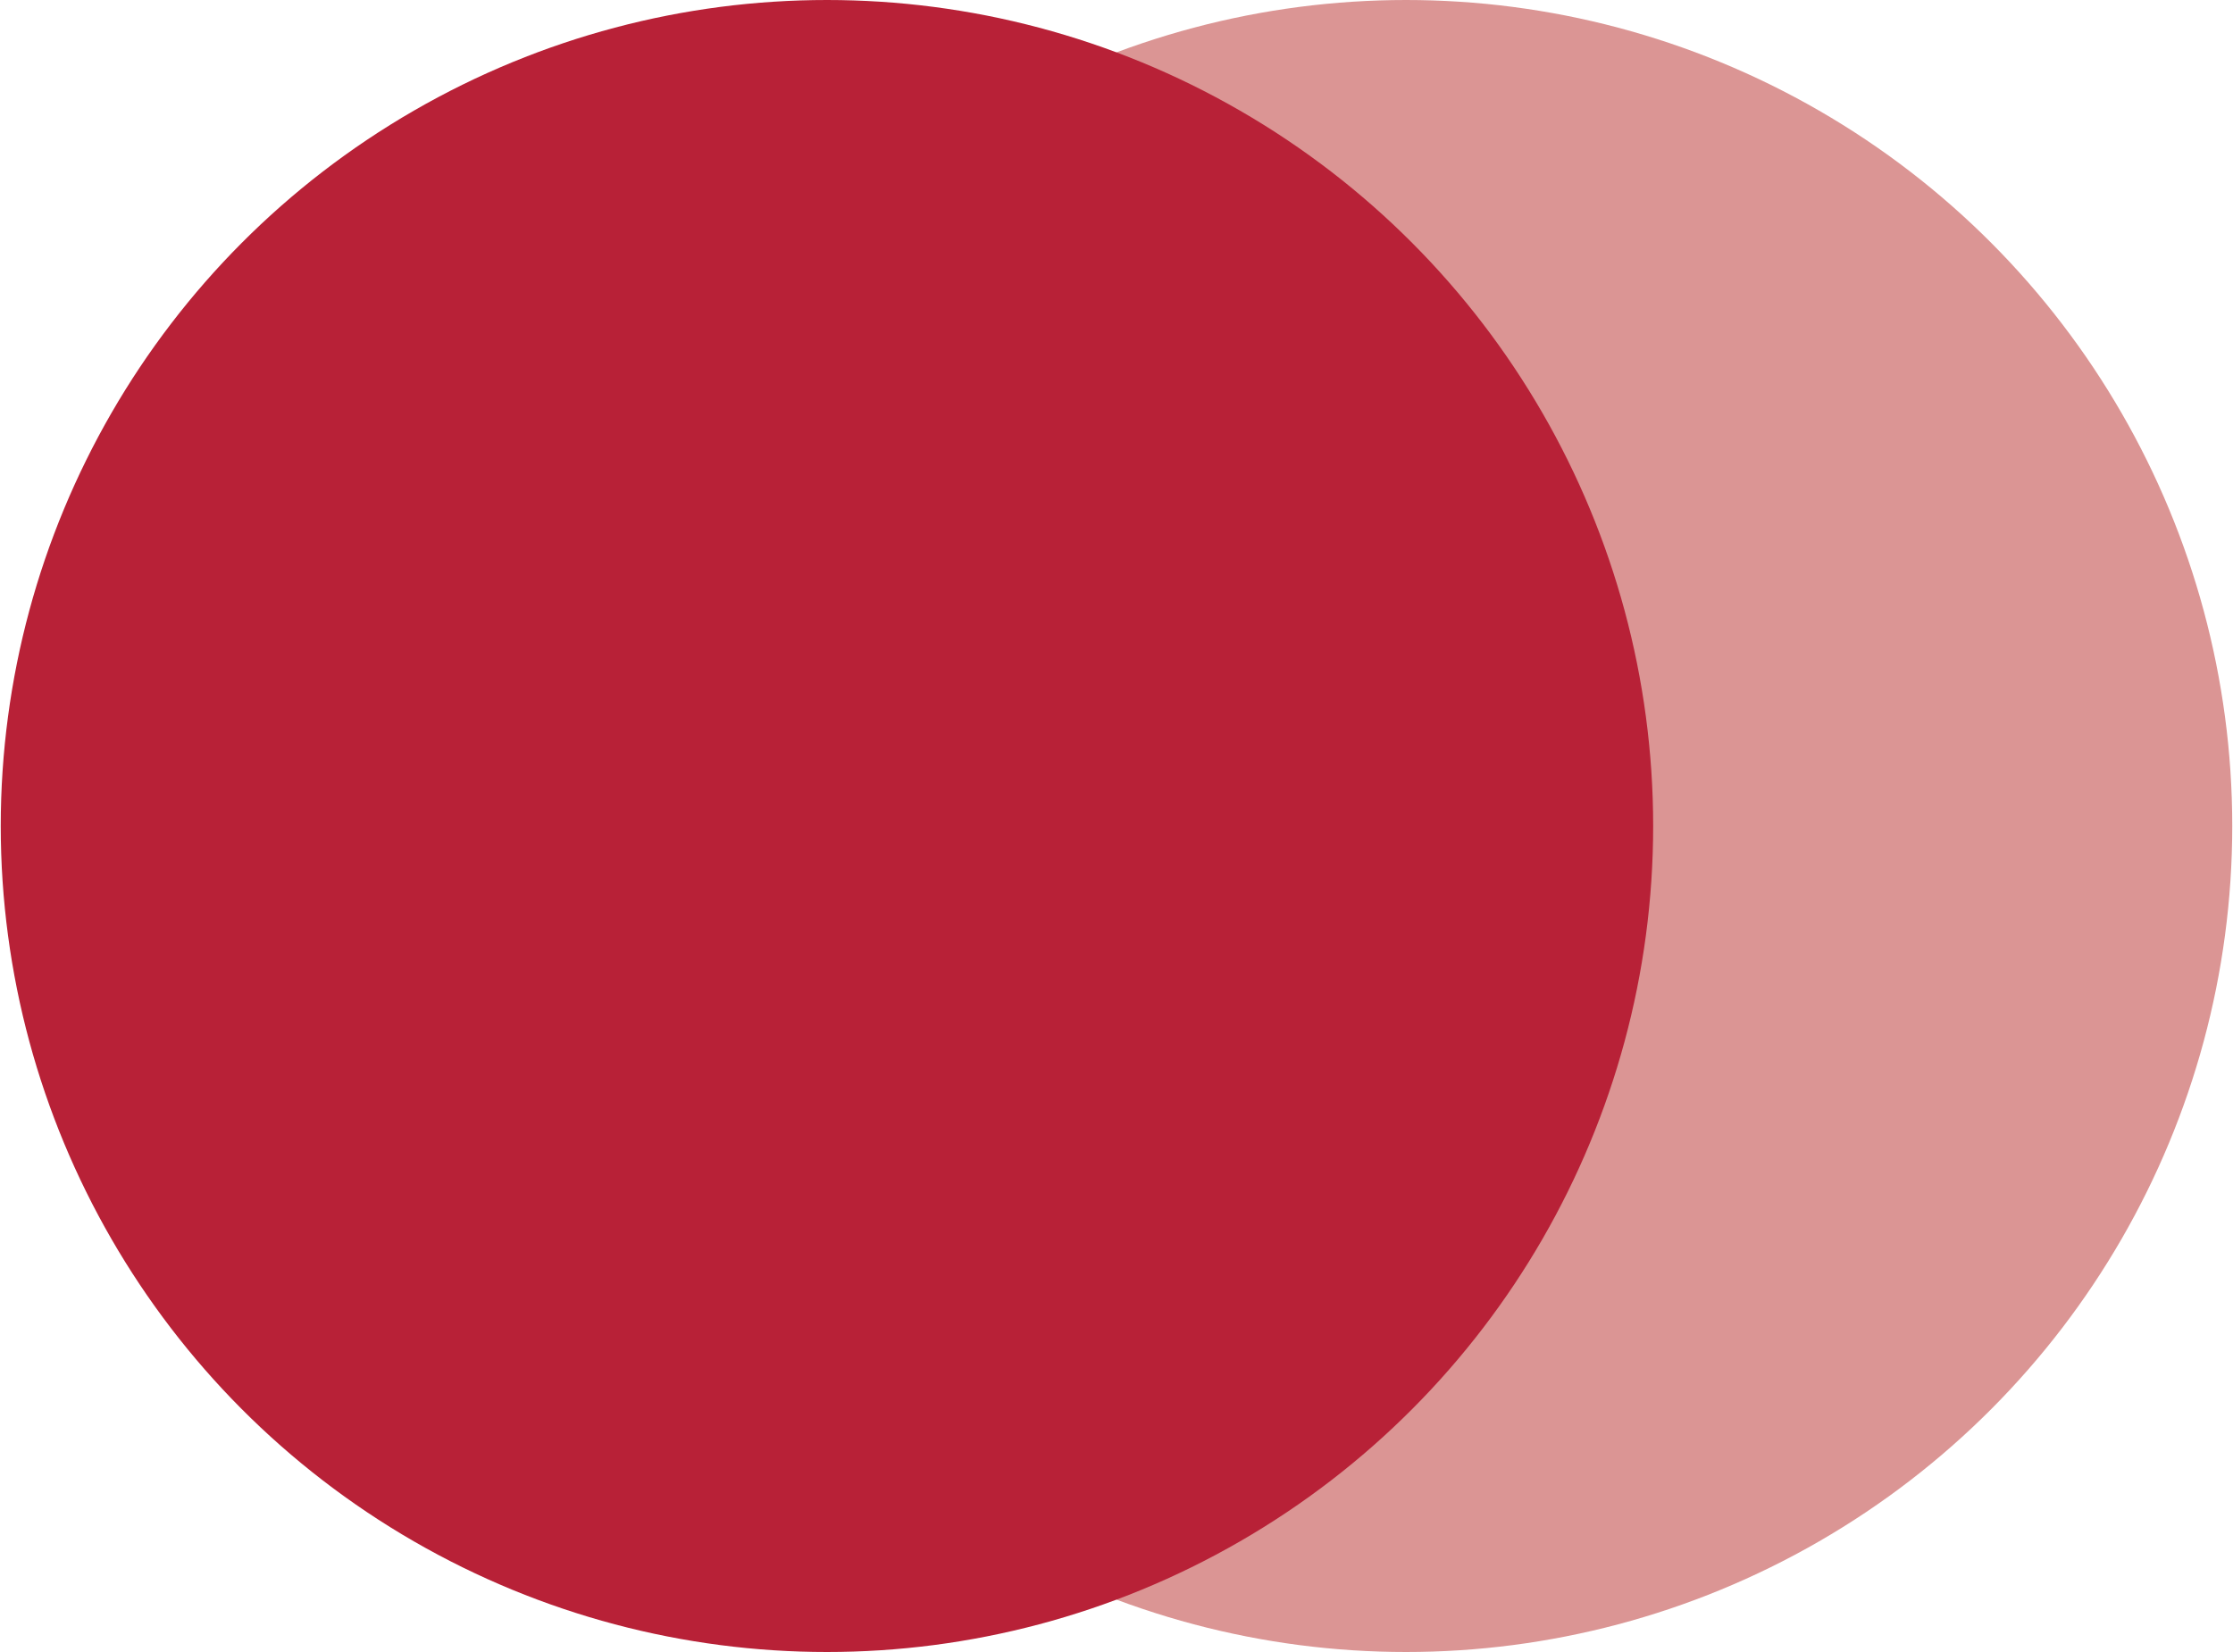
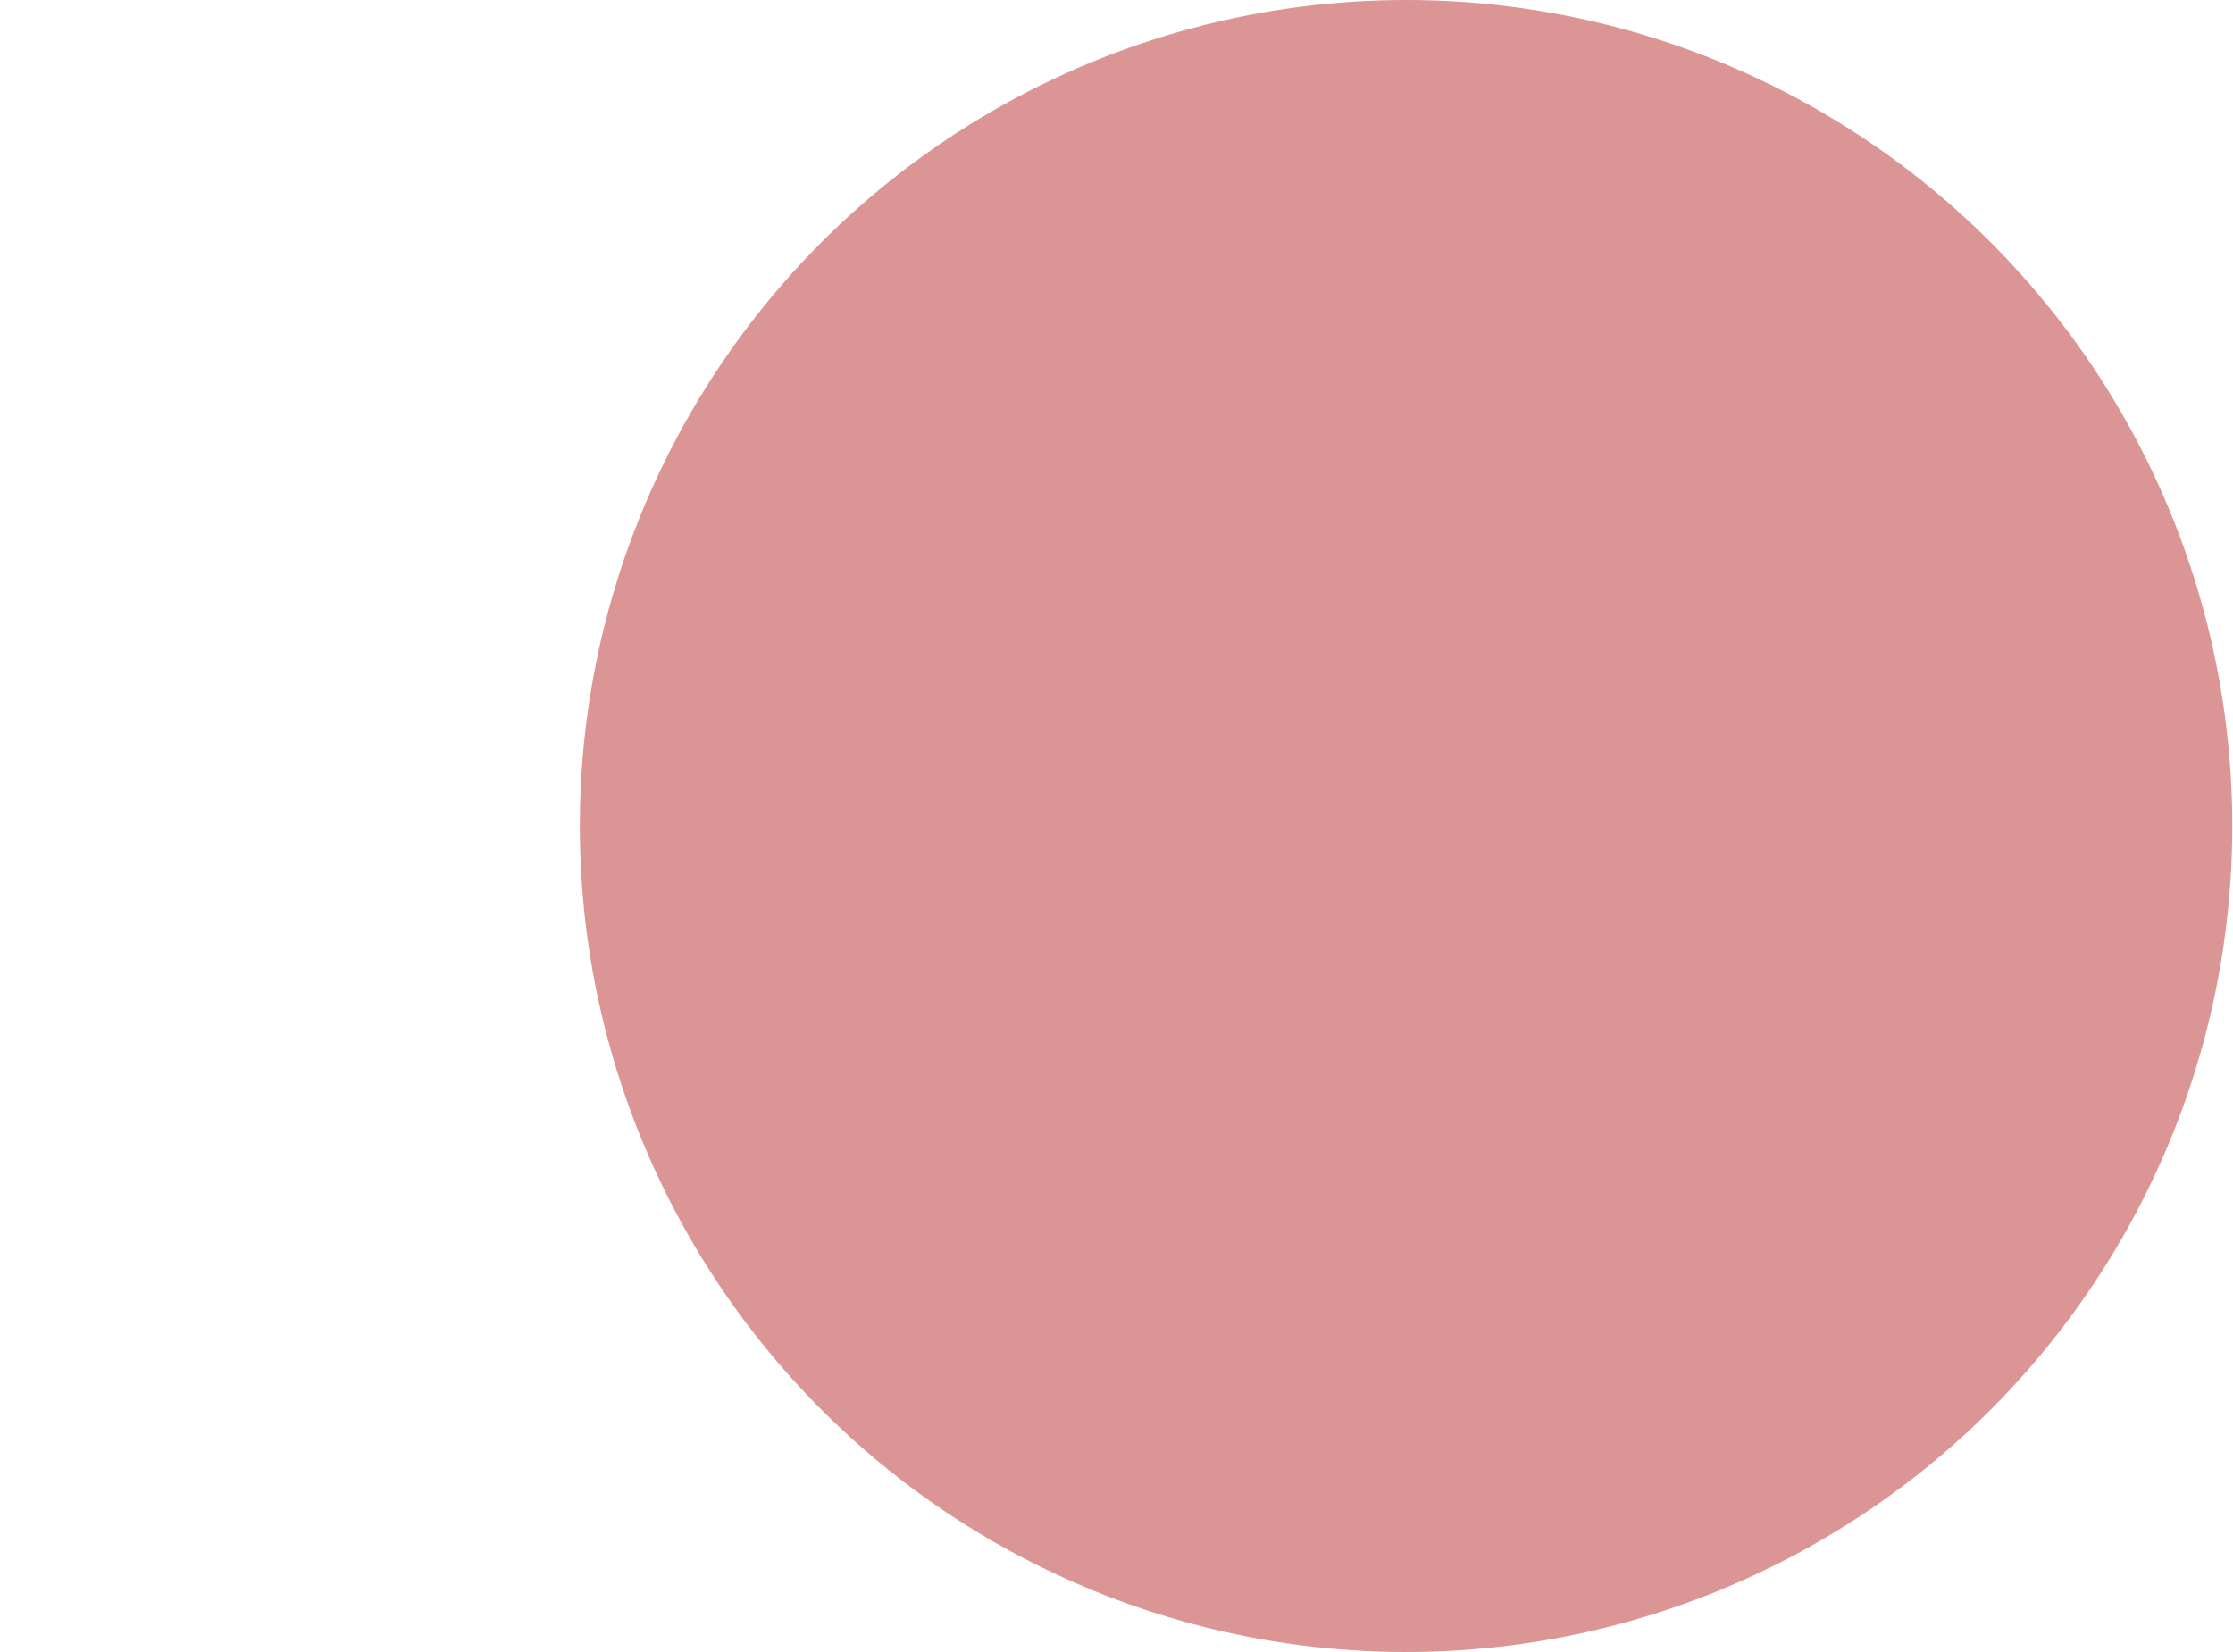
<svg xmlns="http://www.w3.org/2000/svg" width="100" height="74" viewBox="0 0 605 448">
  <defs>
    <style>
      .cls-1 {
        fill: #db9594;
      }

      .cls-2 {
        fill: #b82137;
      }
    </style>
  </defs>
  <circle id="Ellipse_1_hellrot" data-name="Ellipse 1 hellrot" class="cls-1" cx="381" cy="224" r="224" />
-   <circle class="cls-2" cx="224" cy="224" r="224" />
</svg>